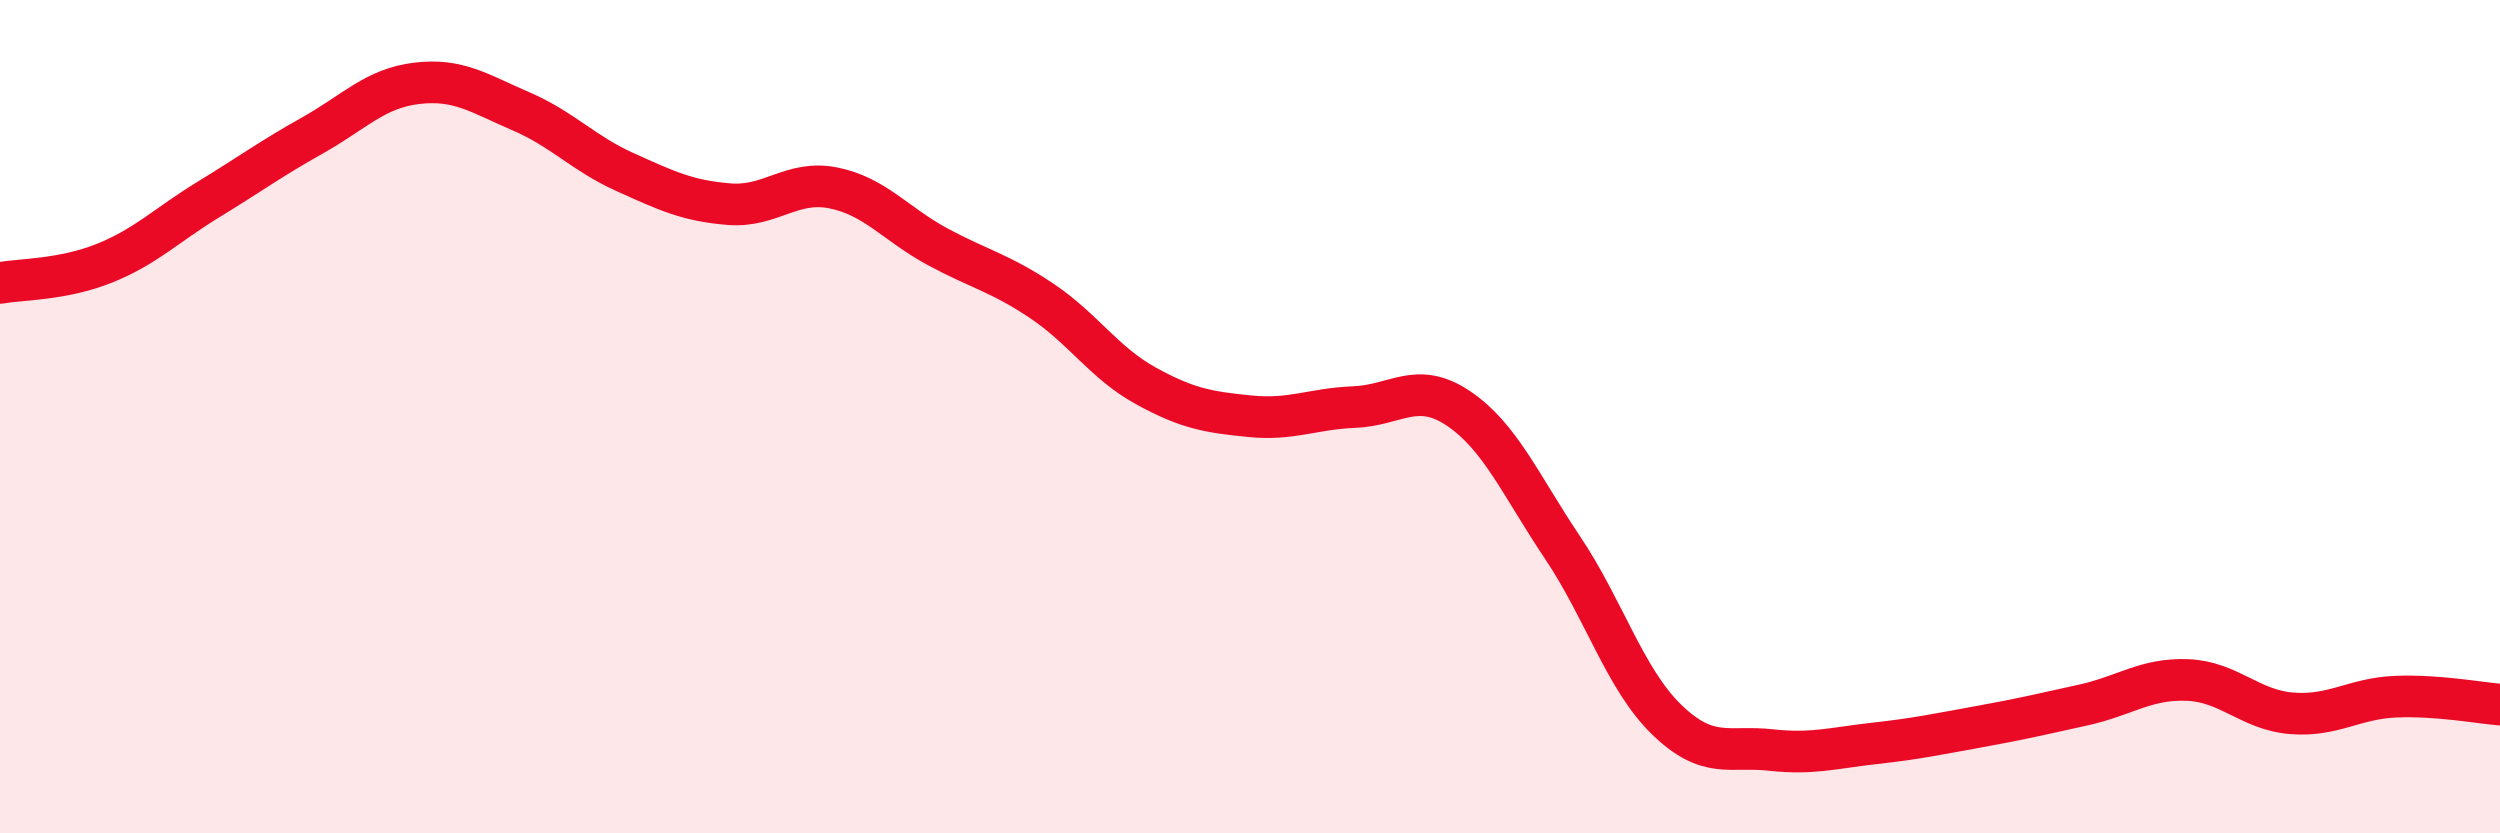
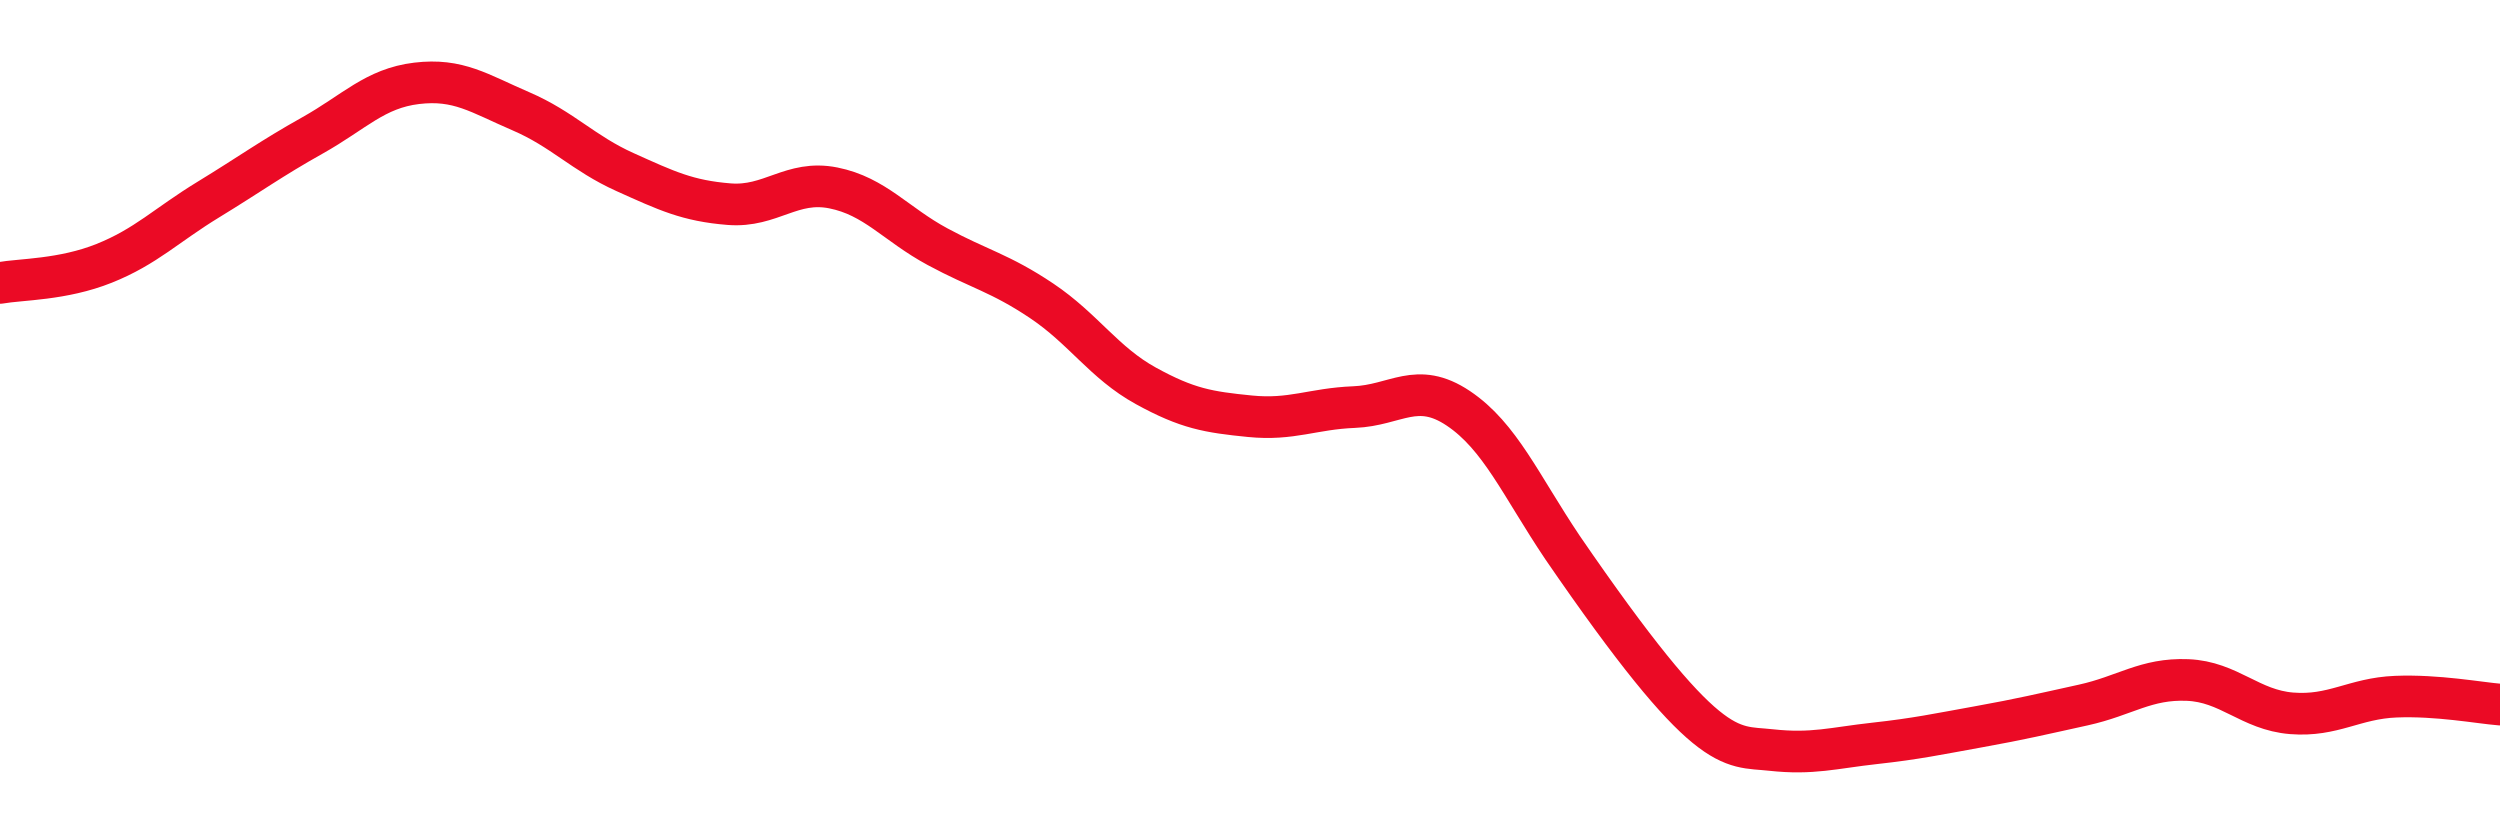
<svg xmlns="http://www.w3.org/2000/svg" width="60" height="20" viewBox="0 0 60 20">
-   <path d="M 0,6.79 C 0.5,6.7 1.5,6.72 2.5,6.32 C 3.5,5.92 4,5.4 5,4.79 C 6,4.18 6.5,3.81 7.5,3.25 C 8.5,2.69 9,2.12 10,2 C 11,1.88 11.5,2.24 12.5,2.67 C 13.5,3.1 14,3.68 15,4.13 C 16,4.58 16.5,4.82 17.5,4.9 C 18.5,4.98 19,4.31 20,4.51 C 21,4.71 21.5,5.38 22.5,5.92 C 23.5,6.46 24,6.55 25,7.22 C 26,7.89 26.5,8.71 27.5,9.26 C 28.5,9.81 29,9.89 30,9.99 C 31,10.09 31.5,9.81 32.5,9.77 C 33.5,9.73 34,9.13 35,9.8 C 36,10.47 36.5,11.65 37.5,13.14 C 38.5,14.63 39,16.3 40,17.27 C 41,18.24 41.5,17.89 42.5,18 C 43.5,18.11 44,17.95 45,17.84 C 46,17.73 46.5,17.62 47.5,17.44 C 48.5,17.26 49,17.14 50,16.92 C 51,16.7 51.5,16.28 52.5,16.32 C 53.5,16.36 54,17.04 55,17.12 C 56,17.2 56.5,16.76 57.5,16.72 C 58.5,16.68 59.5,16.87 60,16.91L60 20L0 20Z" fill="#EB0A25" opacity="0.1" stroke-linecap="round" stroke-linejoin="round" />
-   <path d="M 0,6.79 C 0.5,6.7 1.5,6.72 2.5,6.32 C 3.5,5.92 4,5.4 5,4.79 C 6,4.18 6.5,3.81 7.5,3.25 C 8.5,2.69 9,2.12 10,2 C 11,1.88 11.5,2.24 12.5,2.67 C 13.5,3.1 14,3.68 15,4.13 C 16,4.58 16.5,4.82 17.5,4.9 C 18.5,4.98 19,4.31 20,4.51 C 21,4.71 21.5,5.38 22.5,5.92 C 23.5,6.46 24,6.55 25,7.22 C 26,7.89 26.5,8.71 27.5,9.26 C 28.5,9.81 29,9.89 30,9.99 C 31,10.09 31.5,9.81 32.5,9.77 C 33.5,9.73 34,9.13 35,9.8 C 36,10.47 36.5,11.65 37.5,13.14 C 38.5,14.63 39,16.3 40,17.27 C 41,18.24 41.5,17.89 42.5,18 C 43.5,18.11 44,17.95 45,17.84 C 46,17.73 46.5,17.62 47.5,17.44 C 48.5,17.26 49,17.14 50,16.92 C 51,16.7 51.5,16.28 52.5,16.32 C 53.5,16.36 54,17.04 55,17.12 C 56,17.2 56.5,16.76 57.5,16.72 C 58.5,16.68 59.5,16.87 60,16.91" stroke="#EB0A25" stroke-width="1" fill="none" stroke-linecap="round" stroke-linejoin="round" />
+   <path d="M 0,6.79 C 0.5,6.7 1.5,6.72 2.5,6.32 C 3.5,5.92 4,5.4 5,4.79 C 6,4.18 6.5,3.81 7.5,3.25 C 8.5,2.69 9,2.12 10,2 C 11,1.88 11.5,2.24 12.5,2.67 C 13.5,3.1 14,3.68 15,4.13 C 16,4.58 16.5,4.82 17.5,4.9 C 18.5,4.98 19,4.31 20,4.51 C 21,4.71 21.5,5.38 22.5,5.92 C 23.5,6.46 24,6.55 25,7.22 C 26,7.89 26.5,8.71 27.5,9.26 C 28.5,9.81 29,9.89 30,9.99 C 31,10.09 31.5,9.81 32.5,9.77 C 33.5,9.73 34,9.13 35,9.8 C 36,10.47 36.5,11.65 37.5,13.14 C 41,18.24 41.5,17.89 42.5,18 C 43.5,18.11 44,17.95 45,17.84 C 46,17.73 46.5,17.62 47.5,17.44 C 48.5,17.26 49,17.14 50,16.92 C 51,16.7 51.5,16.28 52.5,16.32 C 53.5,16.36 54,17.04 55,17.12 C 56,17.2 56.5,16.76 57.5,16.72 C 58.5,16.68 59.5,16.87 60,16.91" stroke="#EB0A25" stroke-width="1" fill="none" stroke-linecap="round" stroke-linejoin="round" />
</svg>